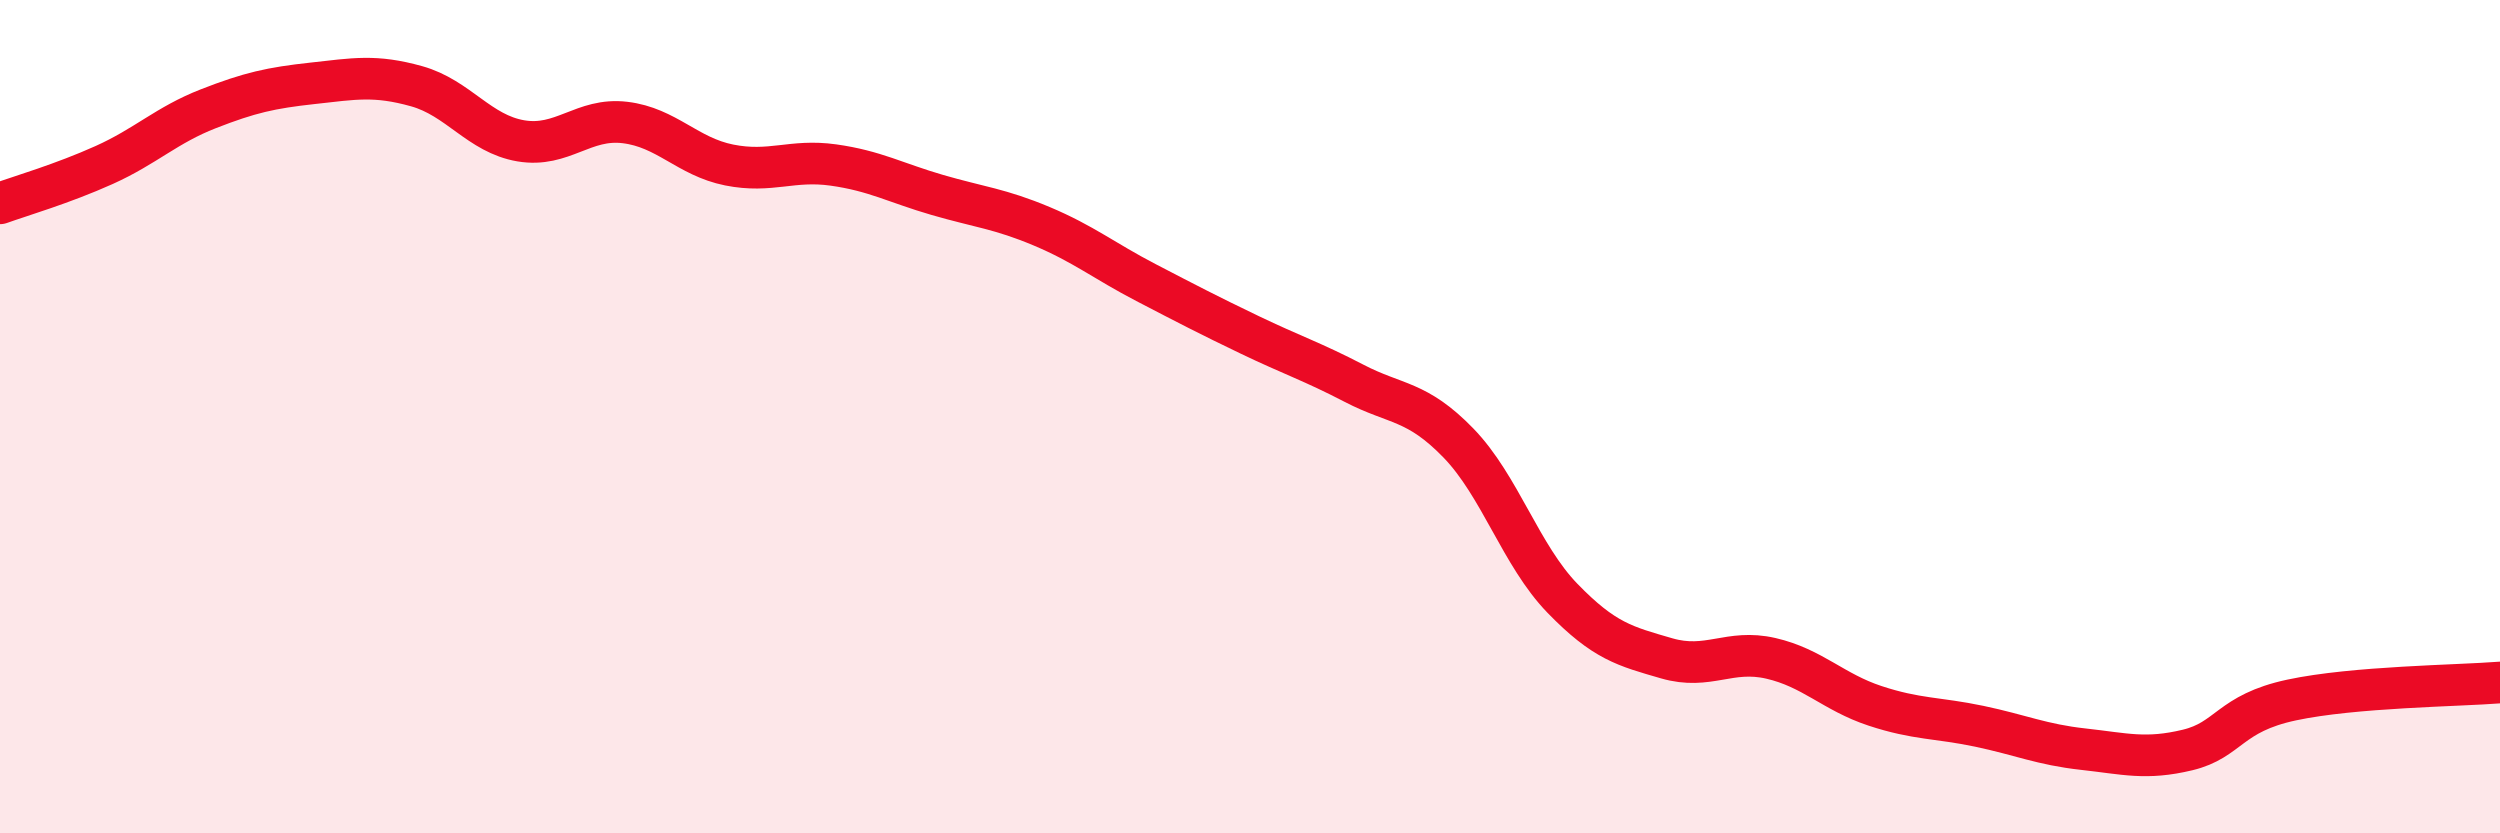
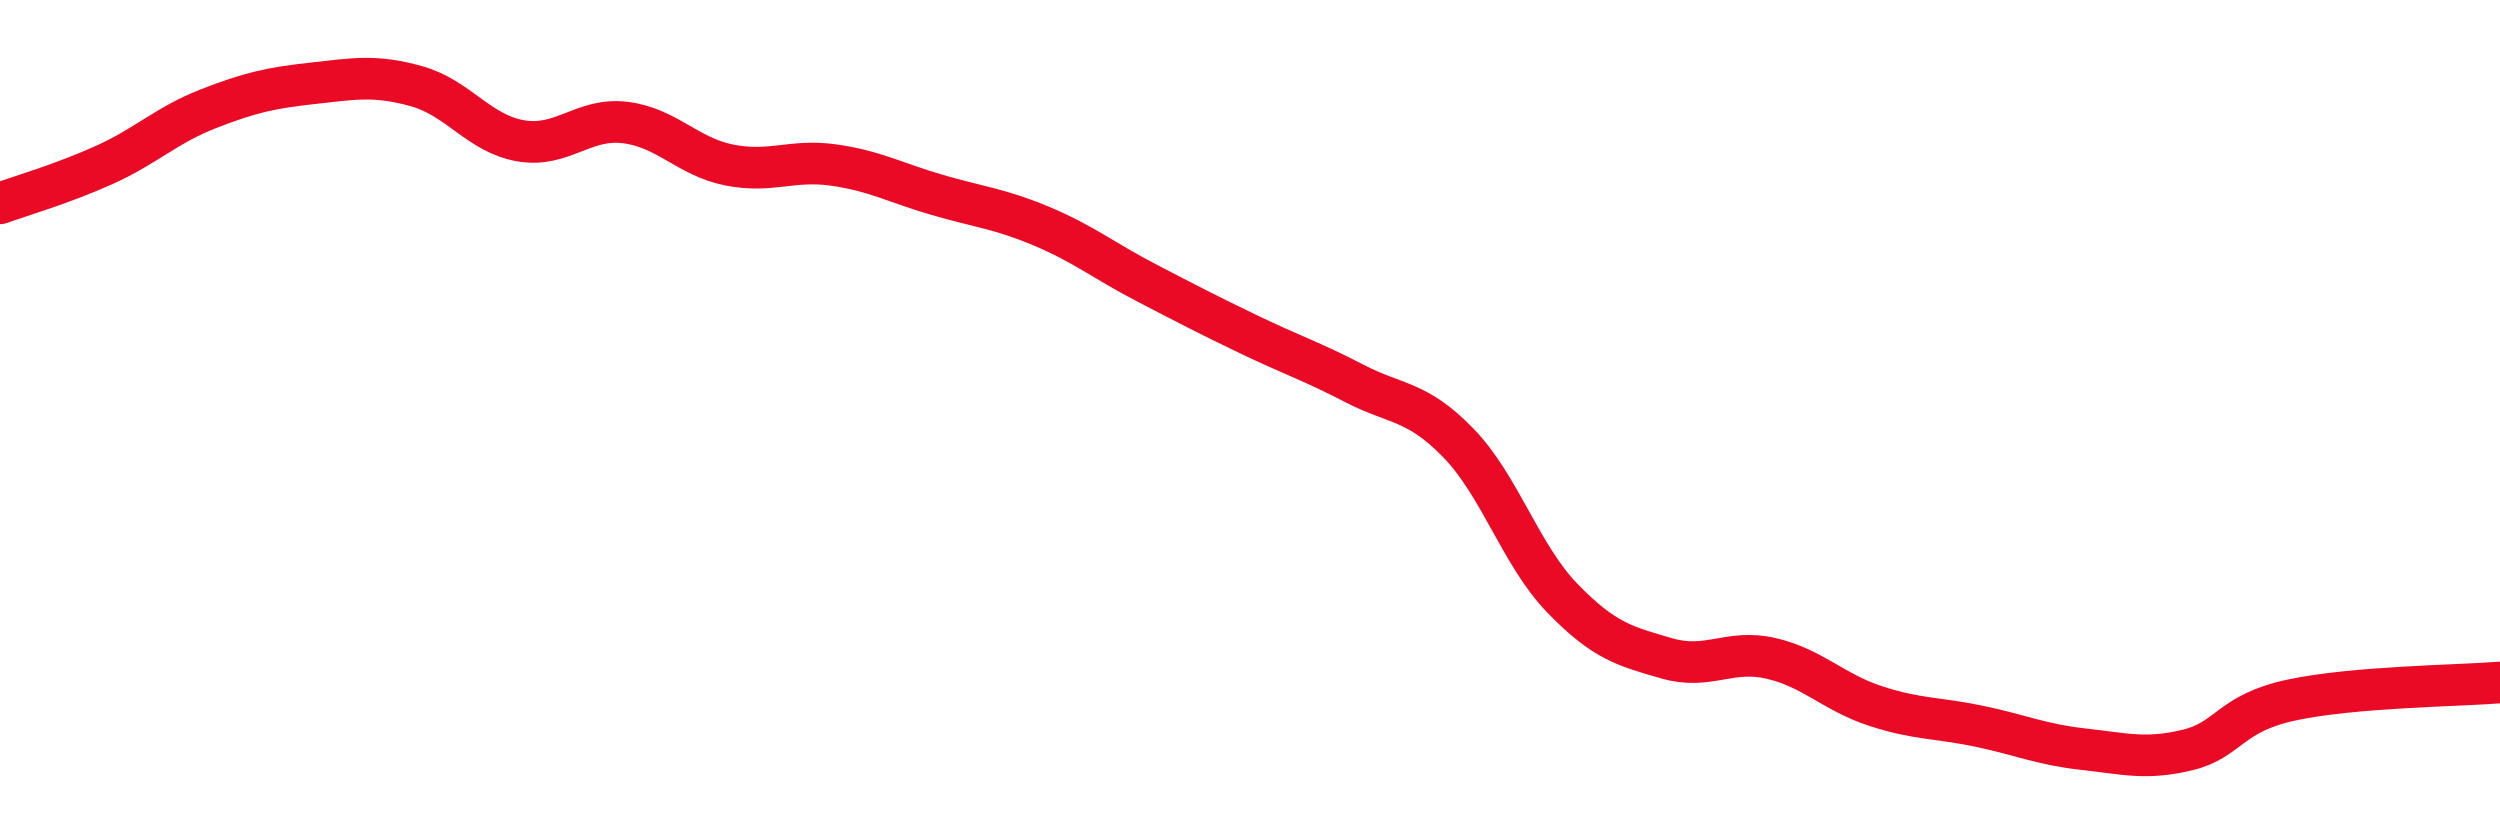
<svg xmlns="http://www.w3.org/2000/svg" width="60" height="20" viewBox="0 0 60 20">
-   <path d="M 0,4.88 C 0.5,4.7 1.5,4.41 2.5,3.96 C 3.5,3.51 4,3 5,2.61 C 6,2.22 6.5,2.11 7.5,2 C 8.5,1.89 9,1.79 10,2.07 C 11,2.35 11.5,3.21 12.5,3.38 C 13.5,3.55 14,2.82 15,2.94 C 16,3.06 16.5,3.76 17.5,3.96 C 18.5,4.16 19,3.82 20,3.96 C 21,4.1 21.5,4.39 22.5,4.68 C 23.5,4.97 24,5.01 25,5.43 C 26,5.85 26.5,6.26 27.5,6.78 C 28.5,7.3 29,7.56 30,8.04 C 31,8.52 31.5,8.68 32.5,9.2 C 33.5,9.72 34,9.6 35,10.63 C 36,11.66 36.5,13.33 37.5,14.36 C 38.5,15.39 39,15.51 40,15.8 C 41,16.09 41.5,15.57 42.5,15.8 C 43.5,16.03 44,16.61 45,16.94 C 46,17.27 46.5,17.22 47.5,17.43 C 48.5,17.64 49,17.87 50,17.98 C 51,18.09 51.5,18.24 52.5,18 C 53.5,17.76 53.5,17.12 55,16.8 C 56.5,16.48 59,16.46 60,16.38L60 20L0 20Z" fill="#EB0A25" opacity="0.1" stroke-linecap="round" stroke-linejoin="round" />
  <path d="M 0,4.88 C 0.5,4.7 1.5,4.41 2.5,3.96 C 3.5,3.51 4,3 5,2.61 C 6,2.22 6.5,2.11 7.5,2 C 8.5,1.89 9,1.79 10,2.07 C 11,2.35 11.5,3.21 12.5,3.38 C 13.5,3.55 14,2.82 15,2.94 C 16,3.06 16.5,3.76 17.5,3.96 C 18.5,4.16 19,3.82 20,3.96 C 21,4.1 21.5,4.39 22.5,4.68 C 23.5,4.97 24,5.01 25,5.43 C 26,5.85 26.5,6.26 27.5,6.78 C 28.5,7.3 29,7.56 30,8.04 C 31,8.52 31.5,8.68 32.5,9.2 C 33.5,9.72 34,9.6 35,10.63 C 36,11.66 36.5,13.33 37.5,14.36 C 38.5,15.39 39,15.51 40,15.8 C 41,16.09 41.5,15.57 42.5,15.8 C 43.5,16.03 44,16.61 45,16.94 C 46,17.27 46.5,17.22 47.5,17.43 C 48.5,17.64 49,17.87 50,17.98 C 51,18.09 51.5,18.24 52.5,18 C 53.5,17.76 53.5,17.12 55,16.8 C 56.5,16.48 59,16.46 60,16.38" stroke="#EB0A25" stroke-width="1" fill="none" stroke-linecap="round" stroke-linejoin="round" />
</svg>